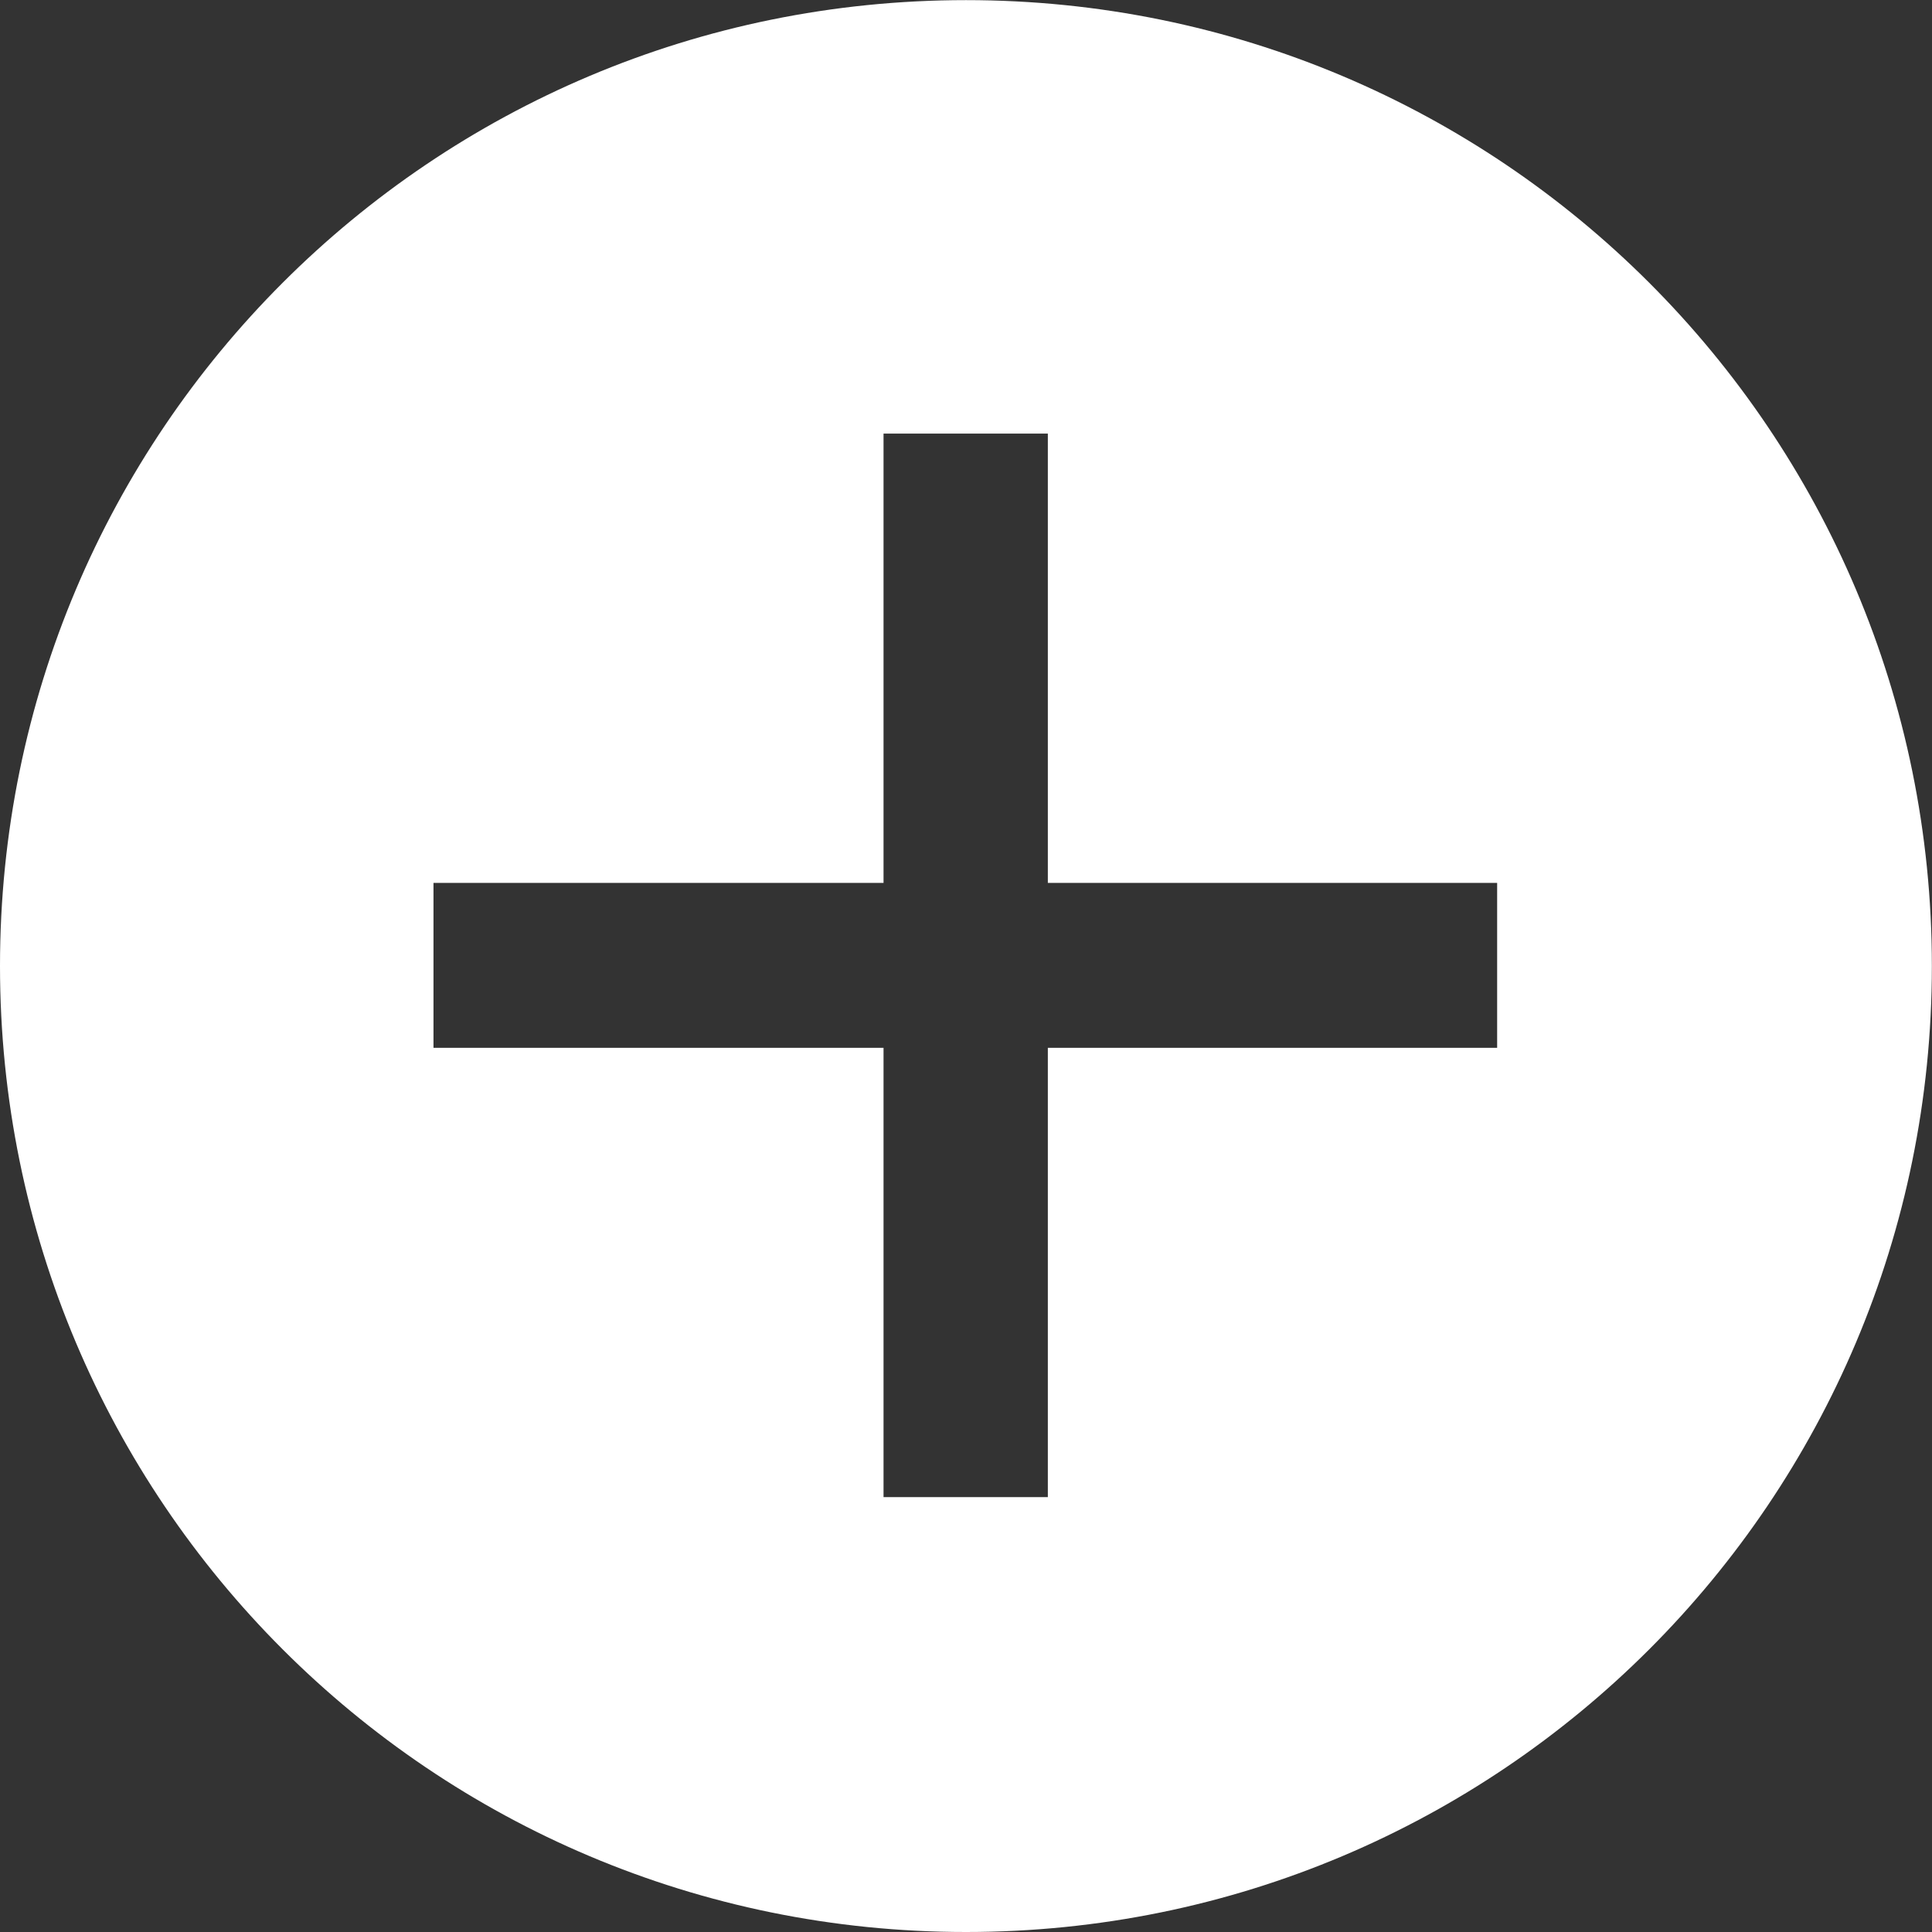
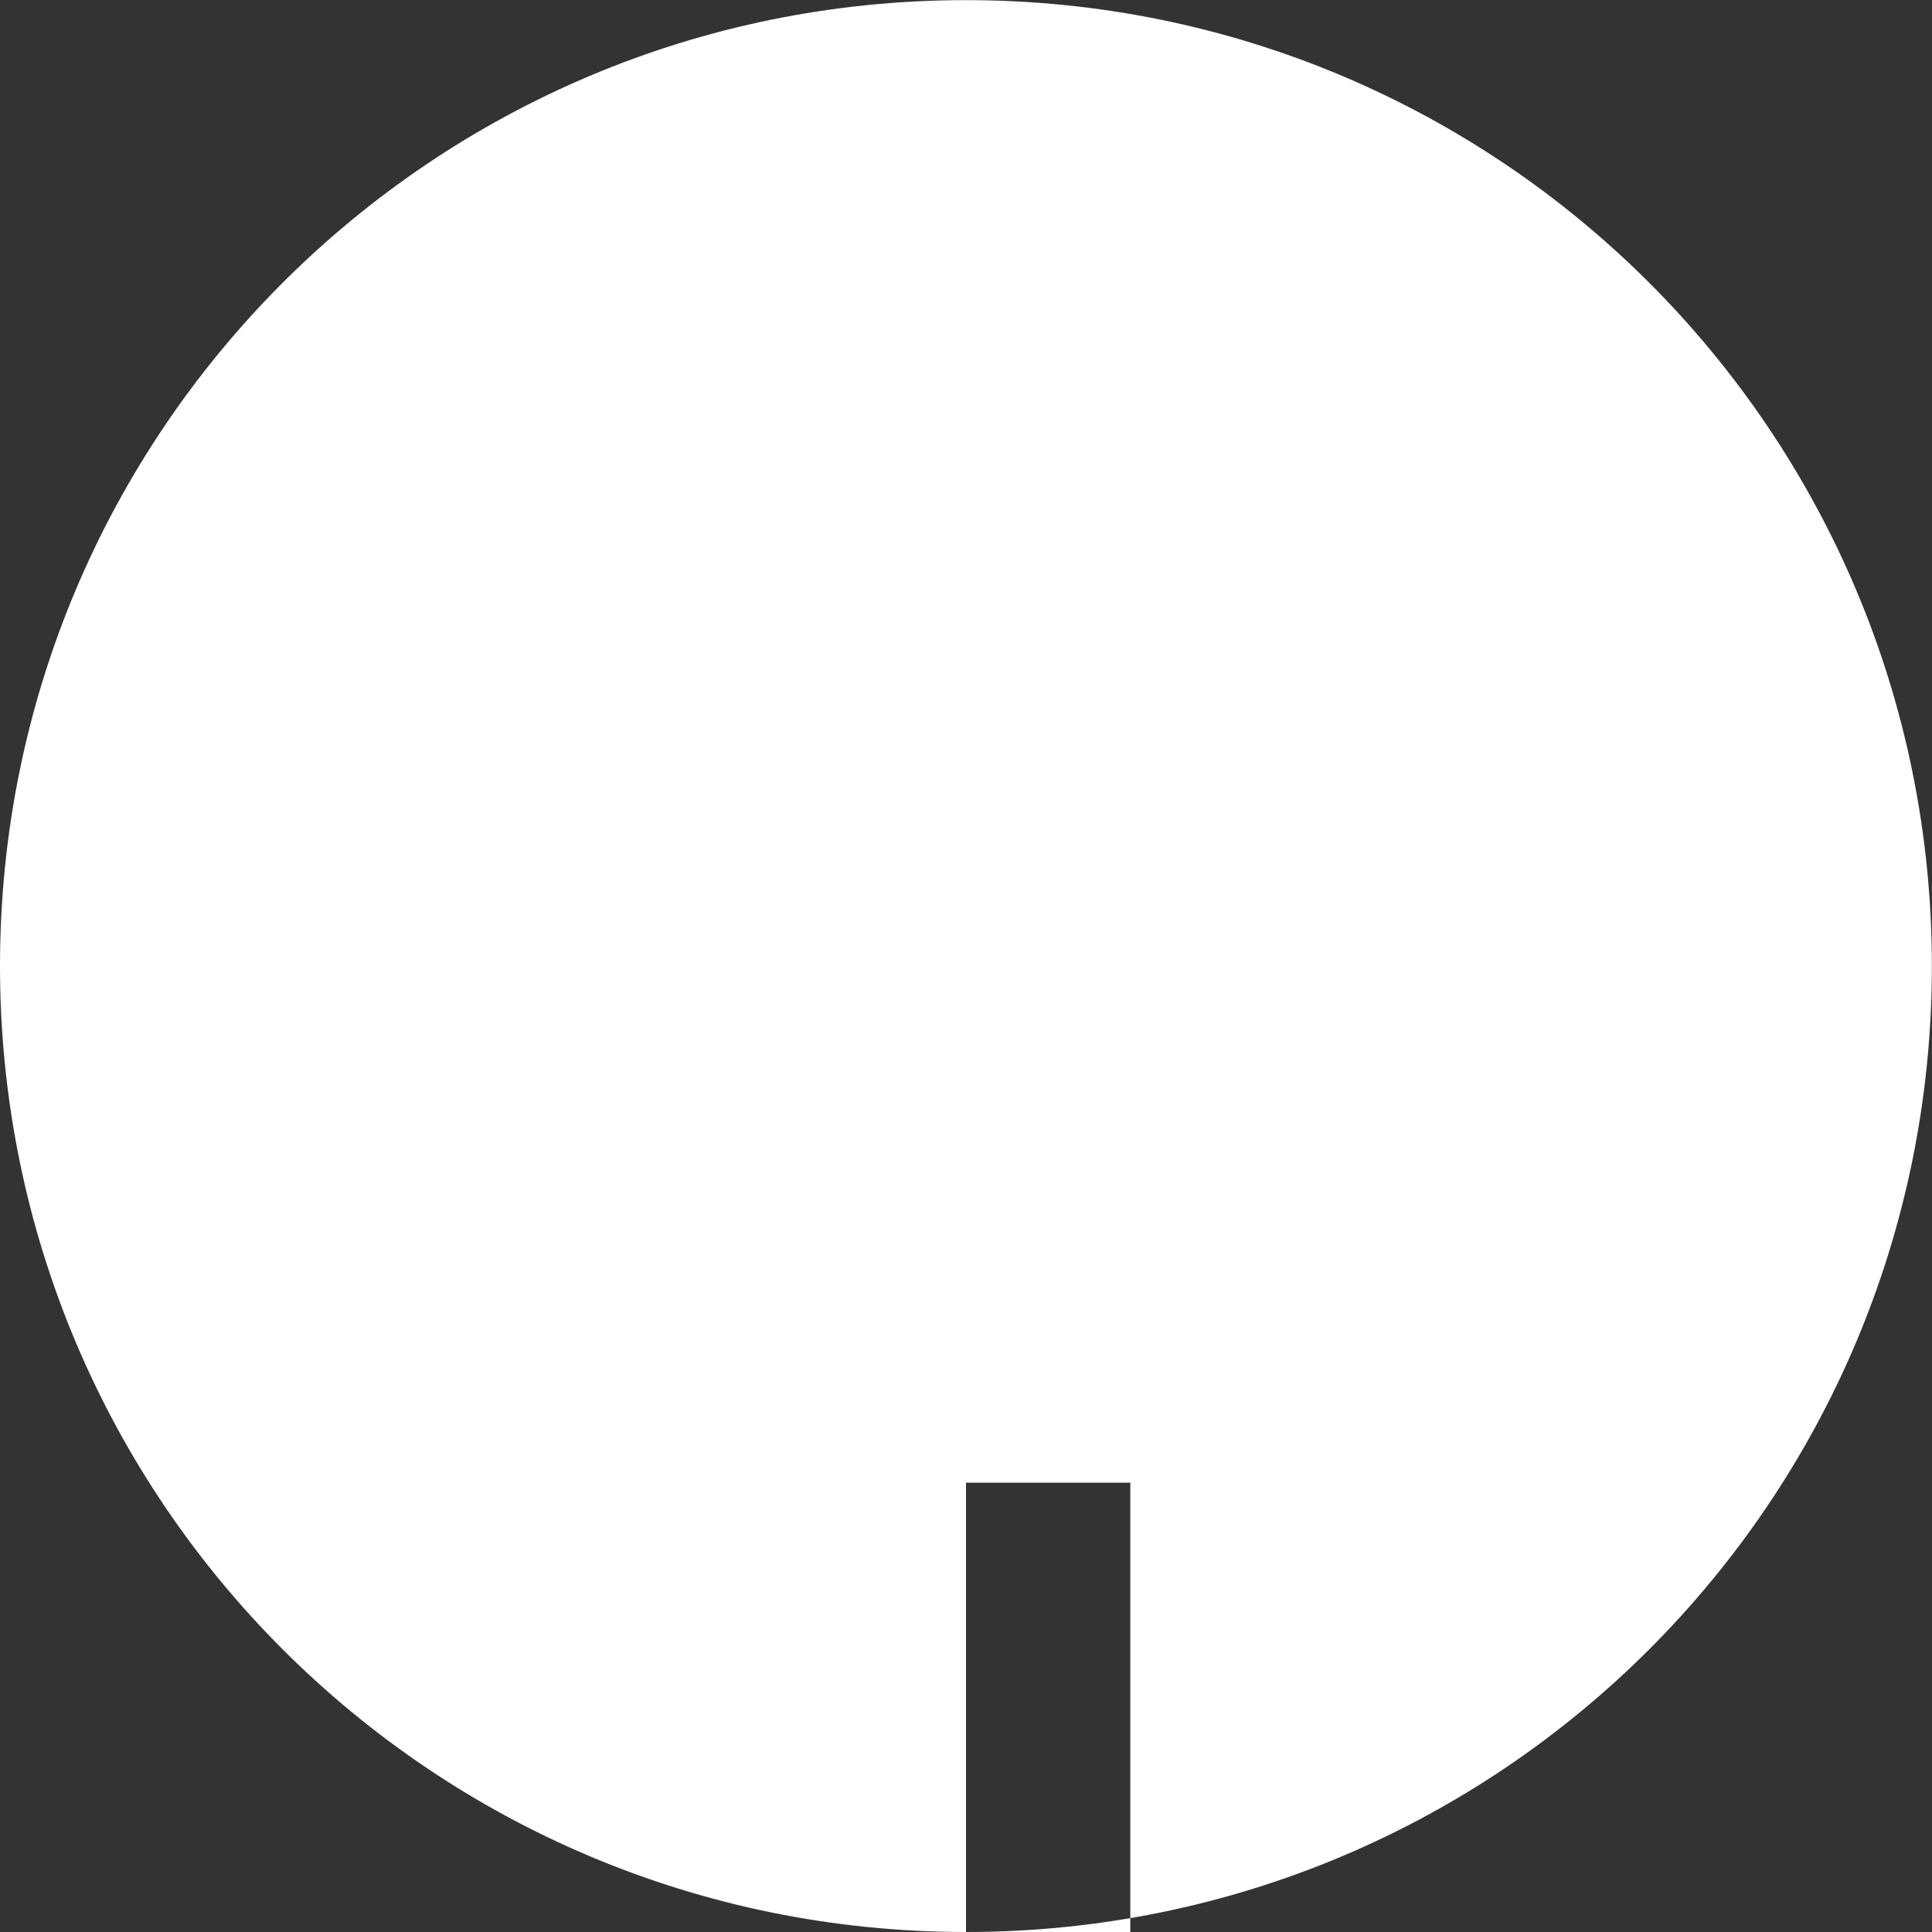
<svg xmlns="http://www.w3.org/2000/svg" version="1.2" viewBox="0 0 1551 1551" width="1551" height="1551">
  <rect x="0" y="0" width="1551" height="1551" fill="#333333" stroke="none" />
  <title>KEMPOWR</title>
  <defs>
    <linearGradient id="g1" x2="1" gradientUnits="userSpaceOnUse" gradientTransform="matrix(0,-1551.873,1551.873,0,775.317,1551.053)">
      <stop offset="0" stop-color="#ffffff" />
      <stop offset="1" stop-color="#ffffff" />
    </linearGradient>
  </defs>
  <style>
		.s0 { fill: url(#g1) } 
	</style>
-   <path fill-rule="evenodd" class="s0" d="m775.5 1551c-428.9 0-775.5-346.6-775.5-775.5 0-428.8 346.6-775.4 775.5-775.4 428.8 0 775.4 346.6 775.4 775.4 0 428.9-346.6 775.5-775.4 775.5zm-66.2-842.2h-361.3v132.4h361.3v360.7h131.9v-360.7h360.7v-132.4h-360.7v-360.7h-131.9z" />
+   <path fill-rule="evenodd" class="s0" d="m775.5 1551c-428.9 0-775.5-346.6-775.5-775.5 0-428.8 346.6-775.4 775.5-775.4 428.8 0 775.4 346.6 775.4 775.4 0 428.9-346.6 775.5-775.4 775.5zh-361.3v132.4h361.3v360.7h131.9v-360.7h360.7v-132.4h-360.7v-360.7h-131.9z" />
</svg>